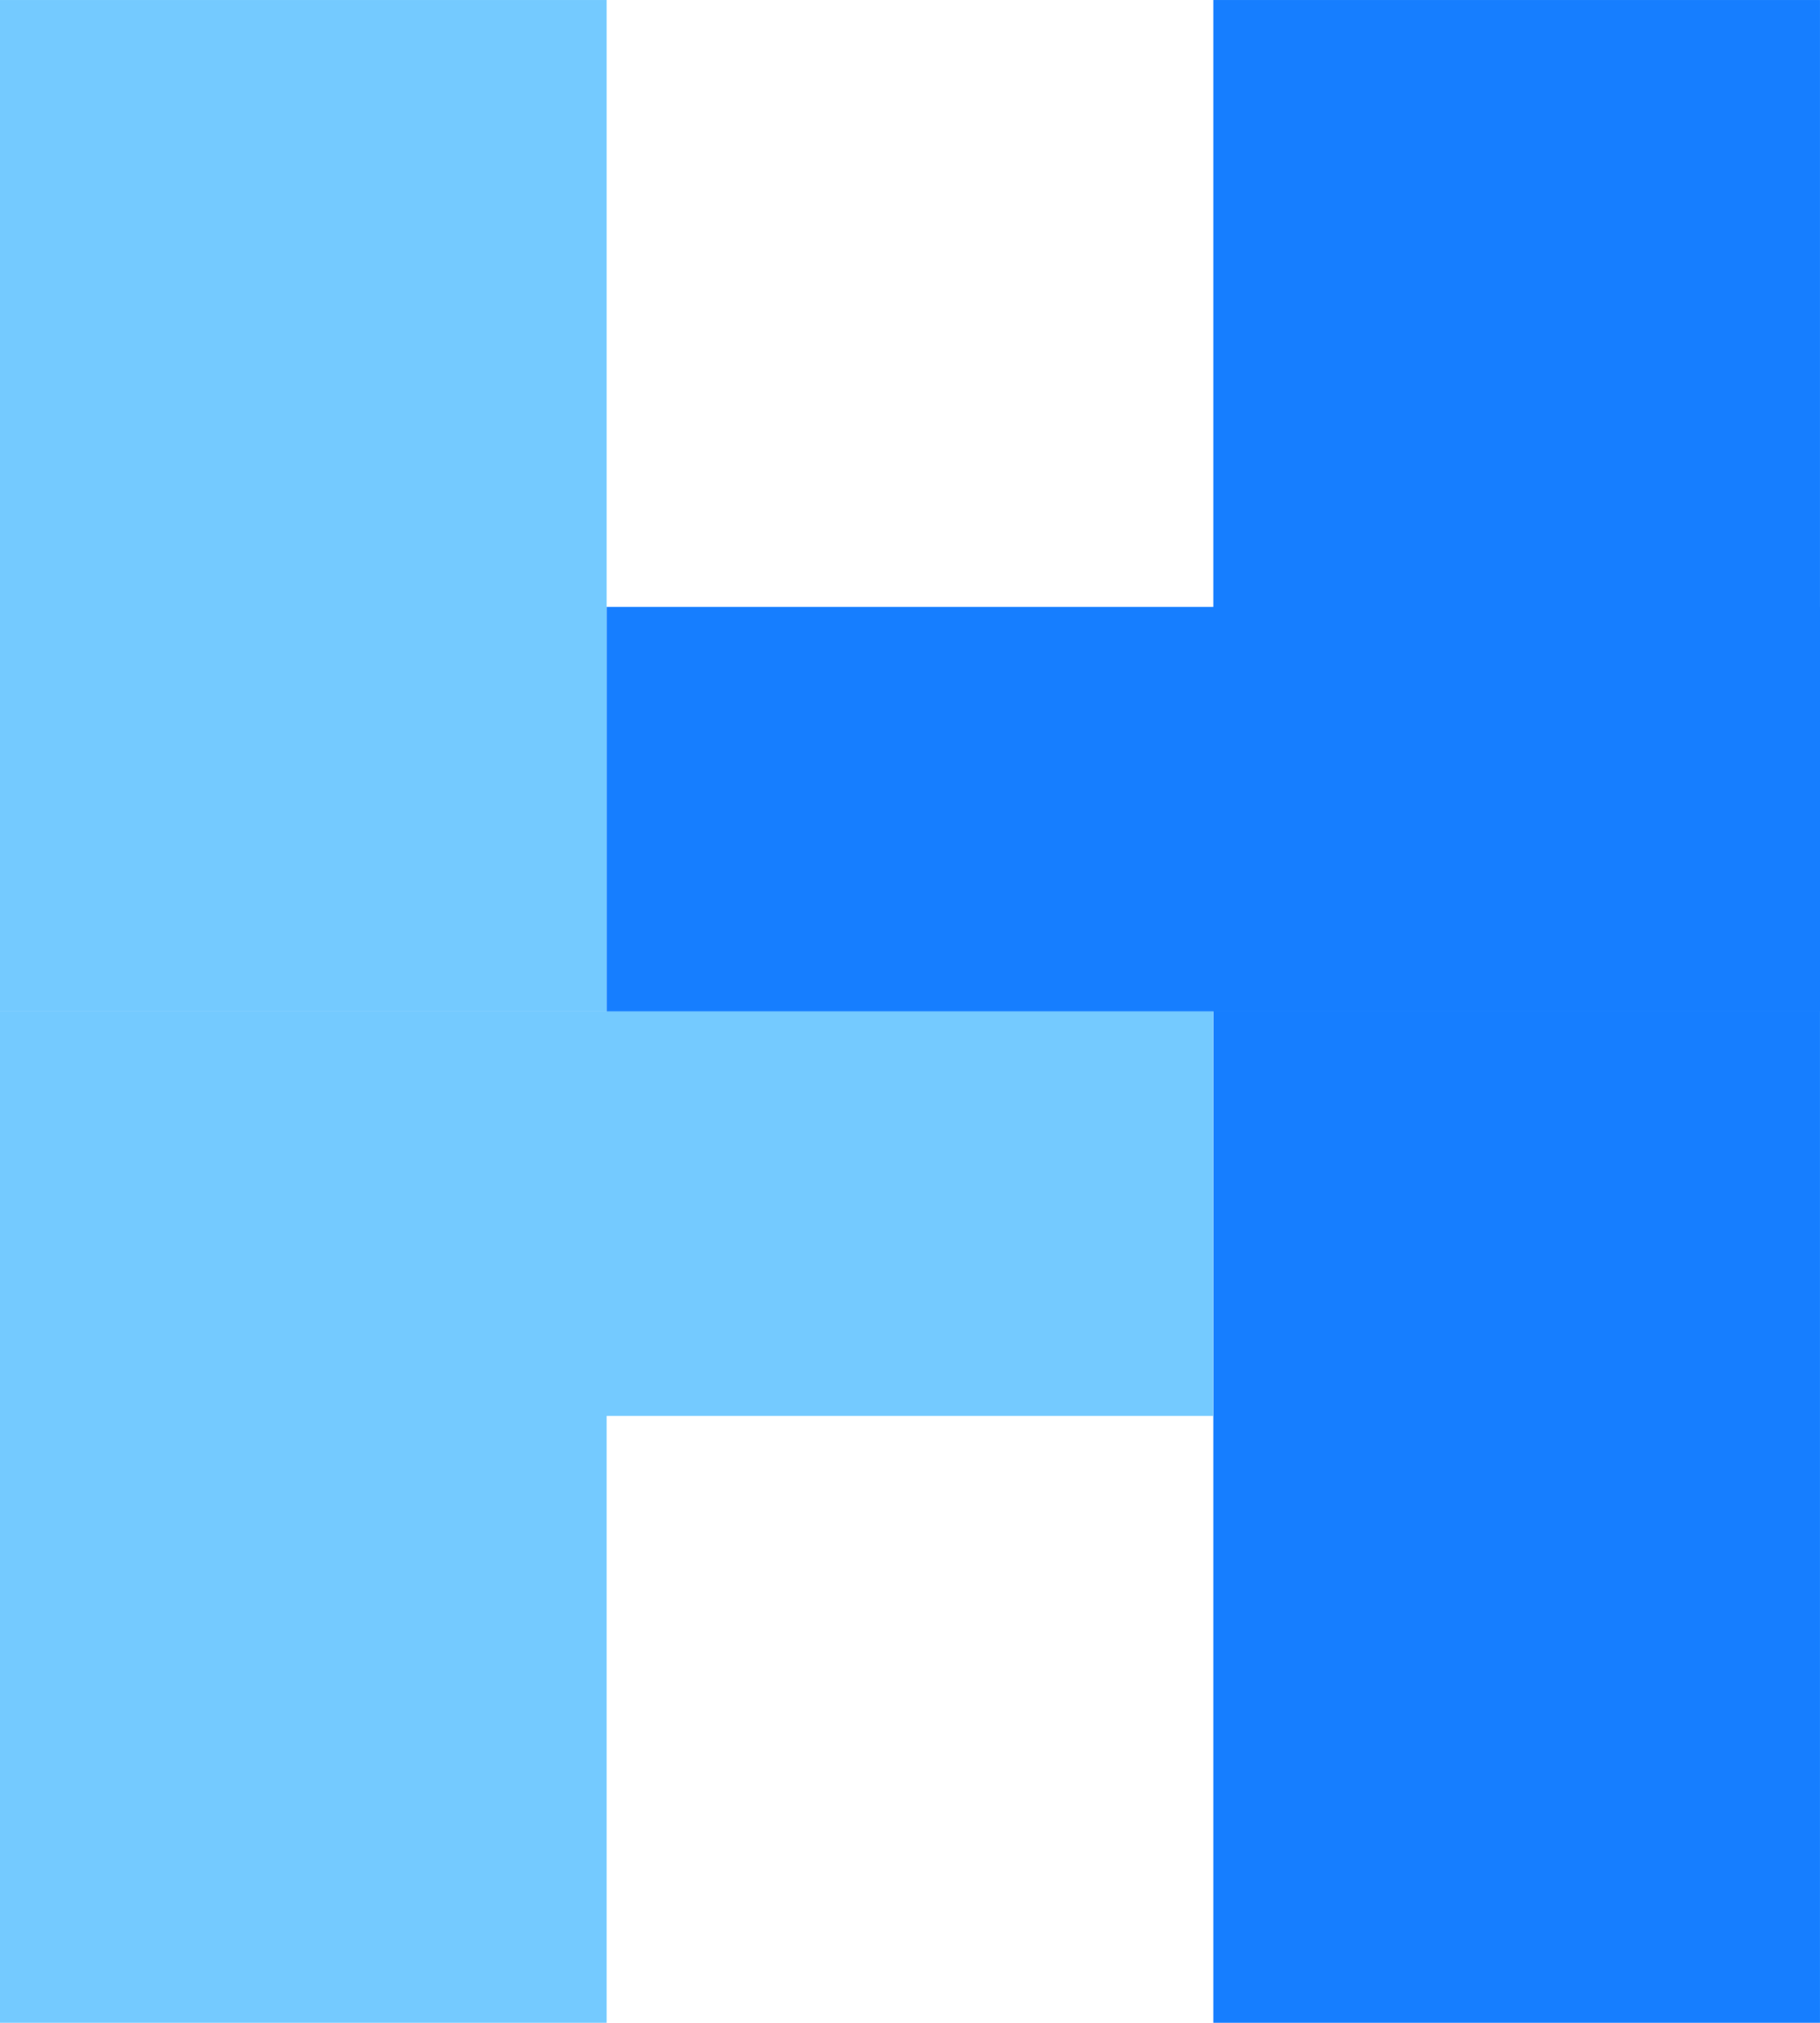
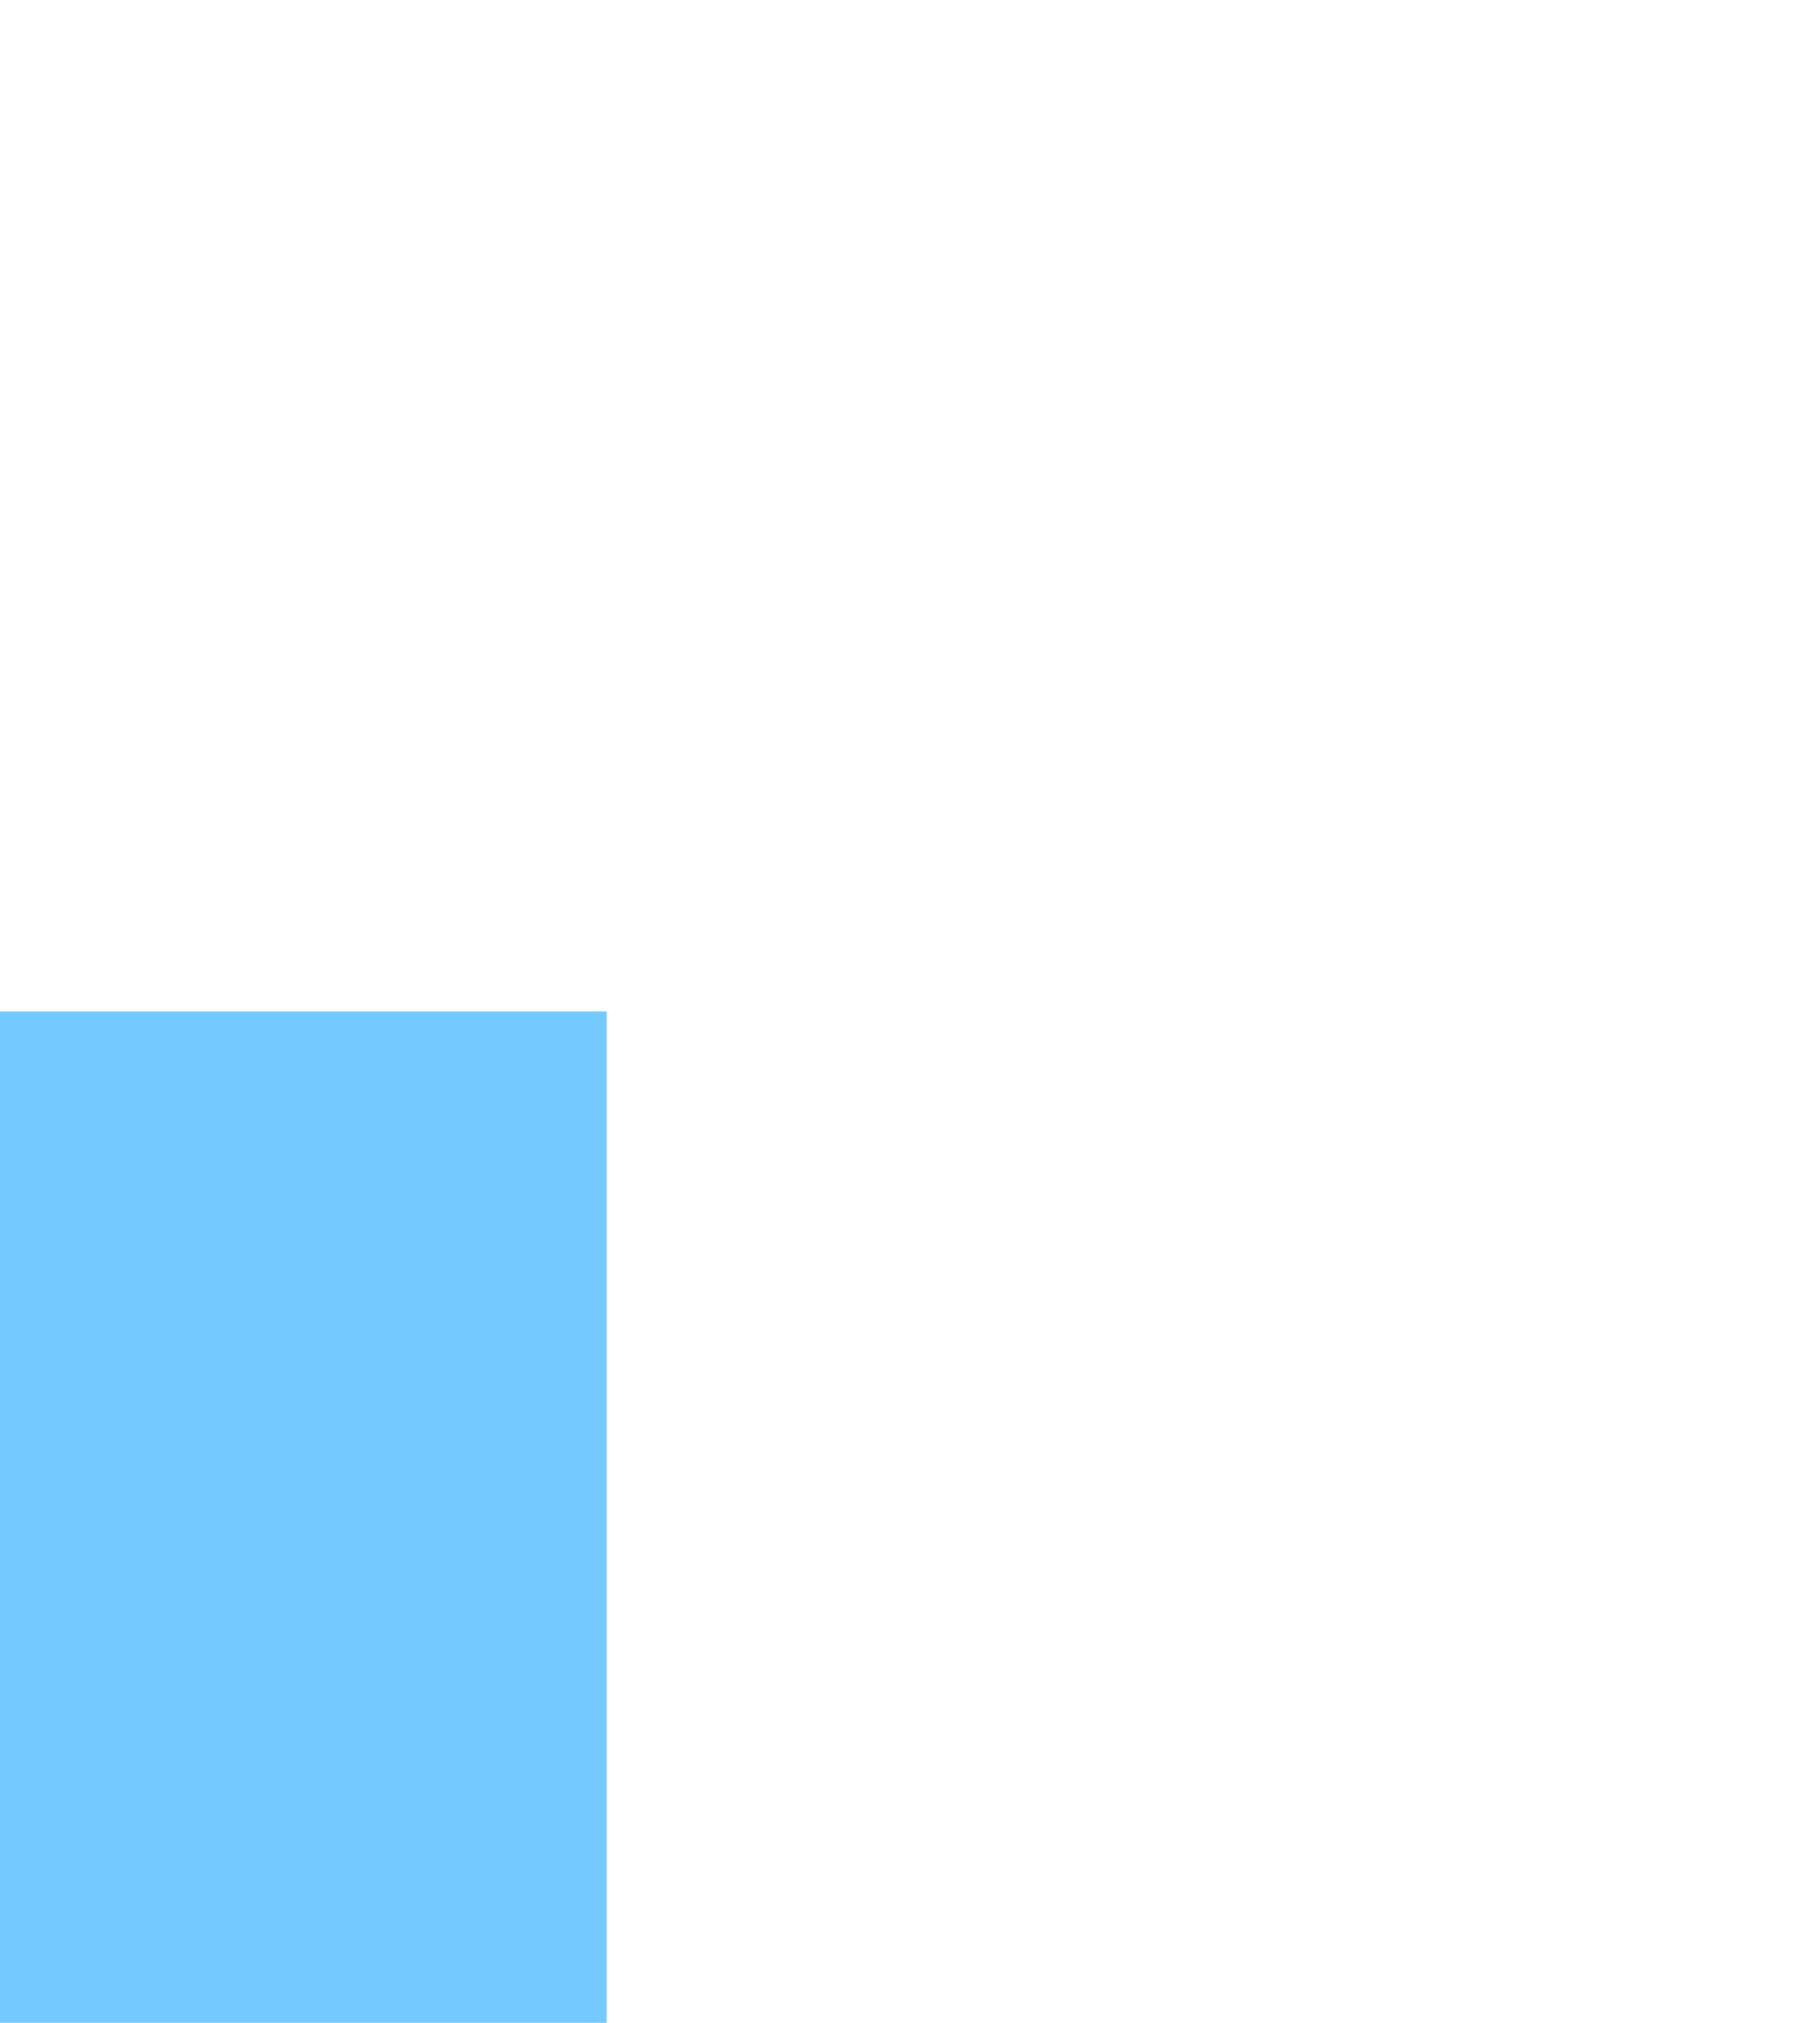
<svg xmlns="http://www.w3.org/2000/svg" width="90" height="100" viewBox="0 0 90.001 100" fill="none">
  <desc>
			Created with Pixso.
	</desc>
  <defs />
-   <rect id="矩形 1" width="30" height="50" fill="#74CAFF" fill-opacity="1" />
  <rect id="矩形 1" y="50" width="30" height="50" fill="#74CAFF" fill-opacity="1" />
-   <rect id="矩形 1" x="60" width="30" height="50" fill="#167EFF" fill-opacity="1" />
-   <rect id="矩形 1" x="60" y="50" width="30" height="50" fill="#167EFF" fill-opacity="1" />
-   <rect id="矩形 1" x="90" y="30" width="20" height="60" transform="rotate(90 90 30)" fill="#167EFF" fill-opacity="1" />
-   <rect id="矩形 1" x="60" y="50" width="20" height="60" transform="rotate(90 60 50)" fill="#74CAFF" fill-opacity="1" />
</svg>